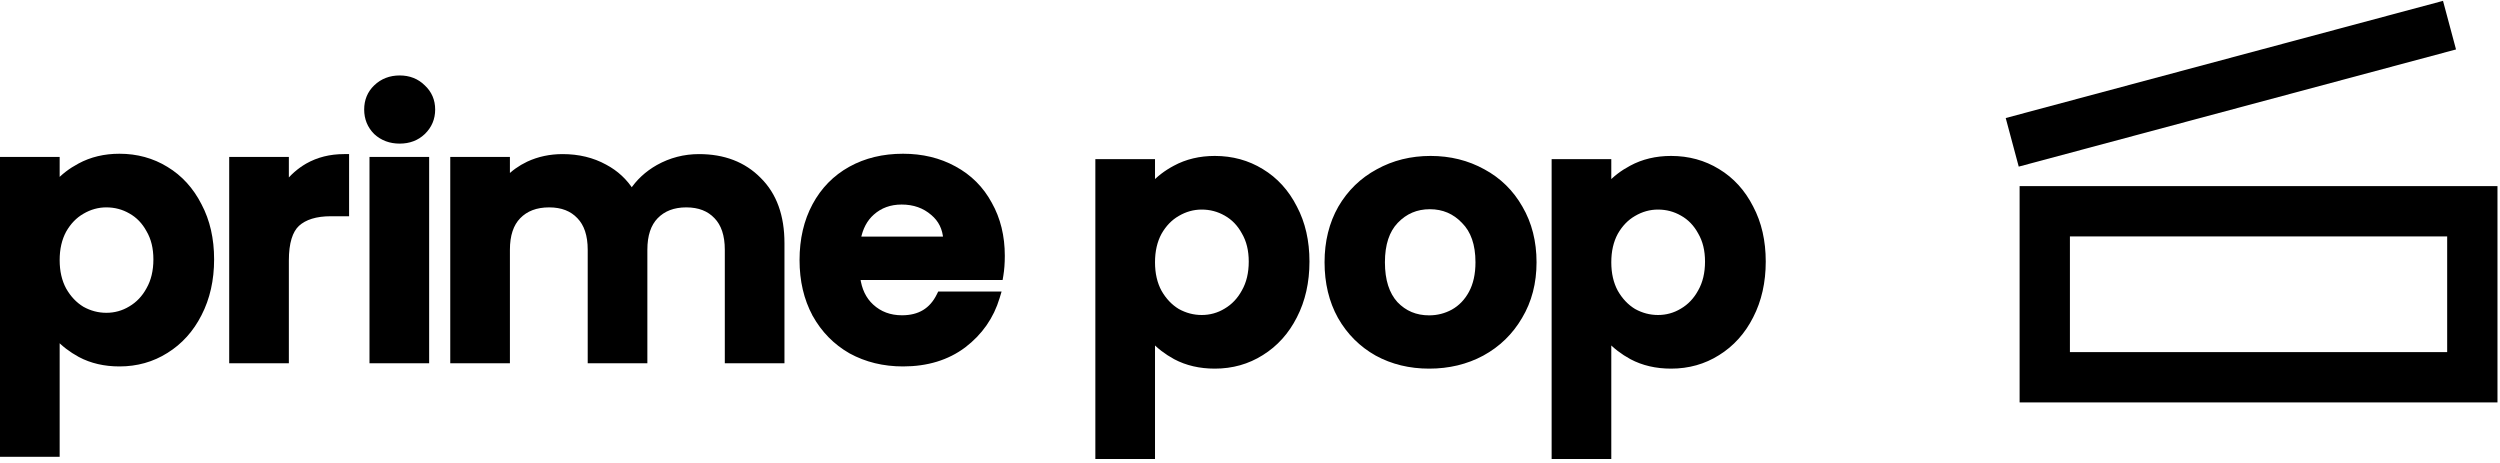
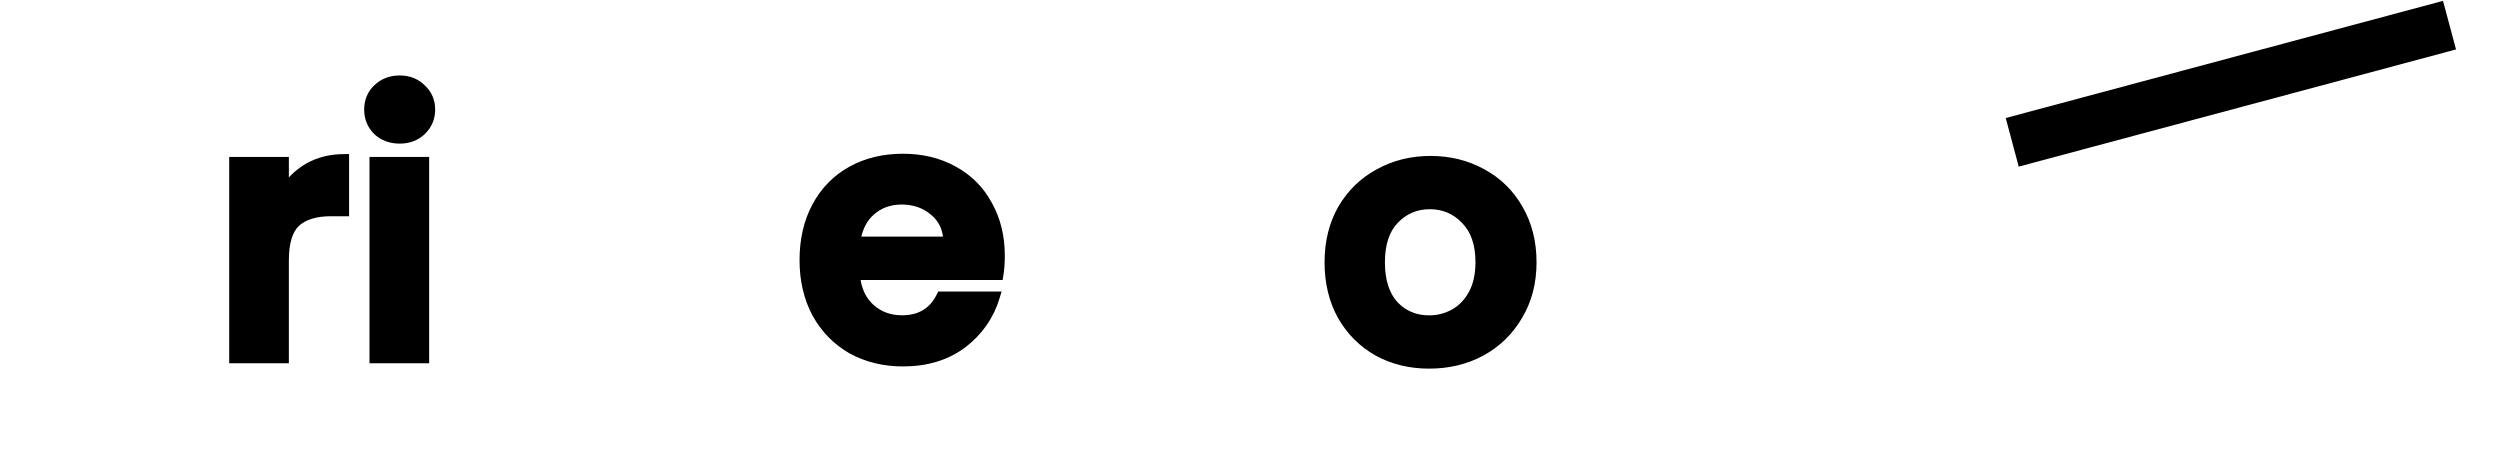
<svg xmlns="http://www.w3.org/2000/svg" width="497" height="92" viewBox="0 0 497 92" fill="none">
-   <path d="M233.659 70.963L233.663 70.965C235.952 72.182 238.57 72.784 241.504 72.784C244.926 72.784 248.024 71.915 250.784 70.172C253.589 68.431 255.785 65.99 257.373 62.863C259.01 59.684 259.822 56.059 259.822 52.001C259.822 47.944 259.011 44.365 257.371 41.277C255.783 38.151 253.586 35.732 250.779 34.038C248.019 32.344 244.923 31.5 241.504 31.5C238.568 31.5 235.926 32.126 233.591 33.391C231.809 34.339 230.314 35.487 229.116 36.837V32.634V32.134H228.616H218.756H218.256V32.634V90.243V90.743H218.756H228.616H229.116V90.243V67.462C230.372 68.834 231.888 70 233.659 70.963ZM247.332 46.182L247.336 46.189L247.34 46.196C248.273 47.796 248.751 49.724 248.751 52.001C248.751 54.326 248.273 56.303 247.337 57.952L247.337 57.952L247.332 57.961C246.434 59.623 245.228 60.892 243.715 61.782L243.715 61.782L243.71 61.785C242.239 62.676 240.639 63.121 238.898 63.121C237.205 63.121 235.601 62.7 234.079 61.851C232.615 60.962 231.408 59.692 230.462 58.027C229.571 56.376 229.116 54.42 229.116 52.142C229.116 49.864 229.571 47.908 230.462 46.257C231.409 44.59 232.615 43.346 234.077 42.504L234.077 42.504L234.081 42.502C235.604 41.606 237.207 41.162 238.898 41.162C240.644 41.162 242.248 41.587 243.72 42.434L243.719 42.434L243.725 42.437C245.232 43.279 246.435 44.522 247.332 46.182Z" fill="black" stroke="black" />
-   <path d="M324.368 70.963L324.372 70.965C326.661 72.182 329.279 72.784 332.213 72.784C335.635 72.784 338.732 71.915 341.493 70.172C344.298 68.431 346.494 65.99 348.081 62.863C349.718 59.684 350.53 56.059 350.53 52.001C350.53 47.944 349.719 44.365 348.08 41.277C346.492 38.151 344.295 35.732 341.487 34.038C338.728 32.344 335.632 31.5 332.213 31.5C329.276 31.5 326.634 32.126 324.3 33.391C322.517 34.339 321.023 35.487 319.825 36.837V32.634V32.134H319.325H309.465H308.965V32.634V90.243V90.743H309.465H319.325H319.825V90.243V67.462C321.081 68.834 322.597 70 324.368 70.963ZM338.041 46.182L338.045 46.189L338.049 46.196C338.982 47.796 339.459 49.724 339.459 52.001C339.459 54.326 338.981 56.303 338.046 57.952L338.046 57.952L338.041 57.961C337.142 59.623 335.937 60.892 334.424 61.782L334.424 61.782L334.418 61.785C332.948 62.676 331.348 63.121 329.607 63.121C327.913 63.121 326.309 62.7 324.788 61.851C323.323 60.962 322.117 59.692 321.17 58.027C320.279 56.376 319.825 54.42 319.825 52.142C319.825 49.864 320.279 47.908 321.17 46.257C322.117 44.59 323.324 43.346 324.786 42.504L324.786 42.504L324.79 42.502C326.312 41.606 327.915 41.162 329.607 41.162C331.353 41.162 332.956 41.587 334.428 42.434L334.428 42.434L334.434 42.437C335.94 43.279 337.143 44.522 338.041 46.182Z" fill="black" stroke="black" />
  <path d="M273.726 70.255L273.726 70.255L273.731 70.258C276.816 71.945 280.28 72.784 284.112 72.784C287.99 72.784 291.5 71.945 294.631 70.259L294.634 70.258C297.812 68.525 300.319 66.09 302.149 62.961C304.031 59.823 304.965 56.211 304.965 52.142C304.965 48.075 304.056 44.465 302.222 41.328C300.44 38.198 297.979 35.784 294.845 34.096C291.714 32.363 288.227 31.5 284.394 31.5C280.561 31.5 277.073 32.363 273.942 34.096C270.809 35.784 268.325 38.197 266.496 41.326L266.496 41.326L266.494 41.331C264.708 44.468 263.822 48.076 263.822 52.142C263.822 56.205 264.683 59.812 266.42 62.948L266.42 62.948L266.423 62.953C268.204 66.082 270.64 68.519 273.726 70.255ZM291.004 43.965L291.004 43.965L291.012 43.974C292.863 45.824 293.824 48.52 293.824 52.142C293.824 54.569 293.366 56.595 292.476 58.243C291.578 59.902 290.376 61.144 288.871 61.986C287.396 62.79 285.813 63.192 284.112 63.192C281.429 63.192 279.215 62.26 277.436 60.394C275.717 58.496 274.823 55.769 274.823 52.142C274.823 48.514 275.74 45.815 277.502 43.965C279.331 42.047 281.571 41.092 284.253 41.092C286.935 41.092 289.175 42.047 291.004 43.965Z" fill="black" stroke="black" />
-   <path d="M15.903 70.526L15.907 70.528C18.196 71.746 20.814 72.347 23.748 72.347C27.17 72.347 30.268 71.478 33.028 69.736C35.833 67.994 38.029 65.553 39.616 62.427C41.254 59.248 42.066 55.623 42.066 51.565C42.066 47.508 41.254 43.928 39.615 40.841C38.027 37.715 35.83 35.296 33.022 33.601C30.263 31.907 27.167 31.064 23.748 31.064C20.811 31.064 18.169 31.69 15.835 32.954C14.052 33.902 12.558 35.05 11.36 36.401V32.197V31.697H10.86H1H0.5V32.197V89.806V90.306H1H10.86H11.36V89.806V67.026C12.616 68.397 14.132 69.564 15.903 70.526ZM29.576 45.746L29.58 45.753L29.584 45.76C30.517 47.36 30.995 49.288 30.995 51.565C30.995 53.89 30.516 55.867 29.581 57.515L29.581 57.515L29.576 57.524C28.677 59.187 27.472 60.456 25.959 61.345L25.959 61.345L25.953 61.349C24.483 62.24 22.883 62.685 21.142 62.685C19.448 62.685 17.844 62.263 16.323 61.415C14.858 60.525 13.652 59.256 12.706 57.59C11.815 55.94 11.36 53.983 11.36 51.705C11.36 49.427 11.815 47.471 12.706 45.821C13.652 44.154 14.859 42.91 16.321 42.068L16.321 42.068L16.325 42.065C17.847 41.17 19.45 40.726 21.142 40.726C22.888 40.726 24.492 41.15 25.963 41.997L25.963 41.997L25.969 42.001C27.476 42.843 28.678 44.085 29.576 45.746Z" fill="black" stroke="black" />
  <path d="M56.925 36.645V32.198V31.698H56.425H46.565H46.065V32.198V71.214V71.714H46.565H56.425H56.925V71.214V51.777C56.925 48.21 57.693 45.851 59.089 44.538C60.56 43.198 62.766 42.487 65.792 42.487H68.398H68.898V41.987V31.635V31.135H68.398C65.691 31.135 63.257 31.74 61.108 32.961L61.108 32.961L61.104 32.963C59.473 33.911 58.08 35.14 56.925 36.645Z" fill="black" stroke="black" />
  <path d="M74.735 26.284L74.742 26.291L74.75 26.298C76.024 27.471 77.604 28.05 79.455 28.05C81.305 28.05 82.866 27.471 84.097 26.291L84.097 26.291C85.37 25.069 86.011 23.553 86.011 21.775C86.011 20 85.372 18.506 84.097 17.329C82.868 16.105 81.308 15.5 79.455 15.5C77.598 15.5 76.016 16.107 74.742 17.329C73.511 18.509 72.898 20.003 72.898 21.775C72.898 23.546 73.511 25.06 74.735 26.284ZM84.814 32.198V31.698H84.314H74.454H73.954V32.198V71.214V71.714H74.454H84.314H84.814V71.214V32.198Z" fill="black" stroke="black" />
-   <path d="M154.951 71.714H155.451V71.214V48.326C155.451 42.973 153.943 38.746 150.868 35.718C147.849 32.652 143.864 31.135 138.965 31.135C136.063 31.135 133.35 31.837 130.833 33.24L130.83 33.242C128.625 34.496 126.875 36.122 125.589 38.121C124.264 36.001 122.485 34.347 120.257 33.167C117.781 31.808 114.975 31.135 111.85 31.135C109.389 31.135 107.109 31.618 105.019 32.59L105.019 32.59L105.015 32.592C103.412 33.355 102.03 34.346 100.871 35.566V32.198V31.698H100.371H90.511H90.011V32.198V71.214V71.714H90.511H100.371H100.871V71.214V49.664C100.871 46.693 101.624 44.513 103.054 43.04C104.538 41.512 106.559 40.727 109.174 40.727C111.74 40.727 113.711 41.51 115.149 43.035L115.149 43.035L115.154 43.04C116.583 44.513 117.337 46.693 117.337 49.664V71.214V71.714H117.837H127.696H128.196V71.214V49.664C128.196 46.693 128.95 44.513 130.379 43.04C131.866 41.51 133.864 40.727 136.429 40.727C138.995 40.727 140.966 41.51 142.404 43.035L142.404 43.035L142.409 43.04C143.838 44.513 144.592 46.693 144.592 49.664V71.214V71.714H145.092H154.951Z" fill="black" stroke="black" />
  <path d="M198.474 55.163H198.898L198.968 54.745C199.161 53.586 199.256 52.29 199.256 50.86C199.256 46.985 198.419 43.542 196.729 40.548C195.087 37.506 192.74 35.161 189.699 33.519C186.706 31.878 183.312 31.064 179.53 31.064C175.607 31.064 172.117 31.901 169.075 33.591C166.031 35.282 163.663 37.7 161.976 40.834C160.287 43.97 159.451 47.599 159.451 51.705C159.451 55.766 160.288 59.371 161.976 62.506L161.976 62.507L161.979 62.512C163.712 65.641 166.101 68.08 169.14 69.817L169.14 69.817L169.148 69.821C172.234 71.508 175.698 72.347 179.53 72.347C184.268 72.347 188.298 71.125 191.591 68.656L191.595 68.653C194.869 66.149 197.091 62.963 198.249 59.103L198.442 58.459H197.77H187.136H186.825L186.687 58.738C185.948 60.239 184.97 61.34 183.761 62.07C182.551 62.801 181.077 63.178 179.318 63.178C176.898 63.178 174.886 62.42 173.248 60.915C171.731 59.521 170.807 57.618 170.506 55.163H198.474ZM185.47 42.364L185.47 42.364L185.476 42.369C187.02 43.669 187.872 45.38 188.022 47.543H170.611C171.03 45.286 171.963 43.548 173.382 42.291L173.383 42.29C174.974 40.876 176.918 40.163 179.248 40.163C181.722 40.163 183.785 40.901 185.47 42.364Z" fill="black" stroke="black" />
-   <path d="M406.498 42H491.498V75H406.498V42Z" stroke="black" stroke-width="10" />
  <path d="M400.031 28.294L486.964 5" stroke="black" stroke-width="10" />
</svg>